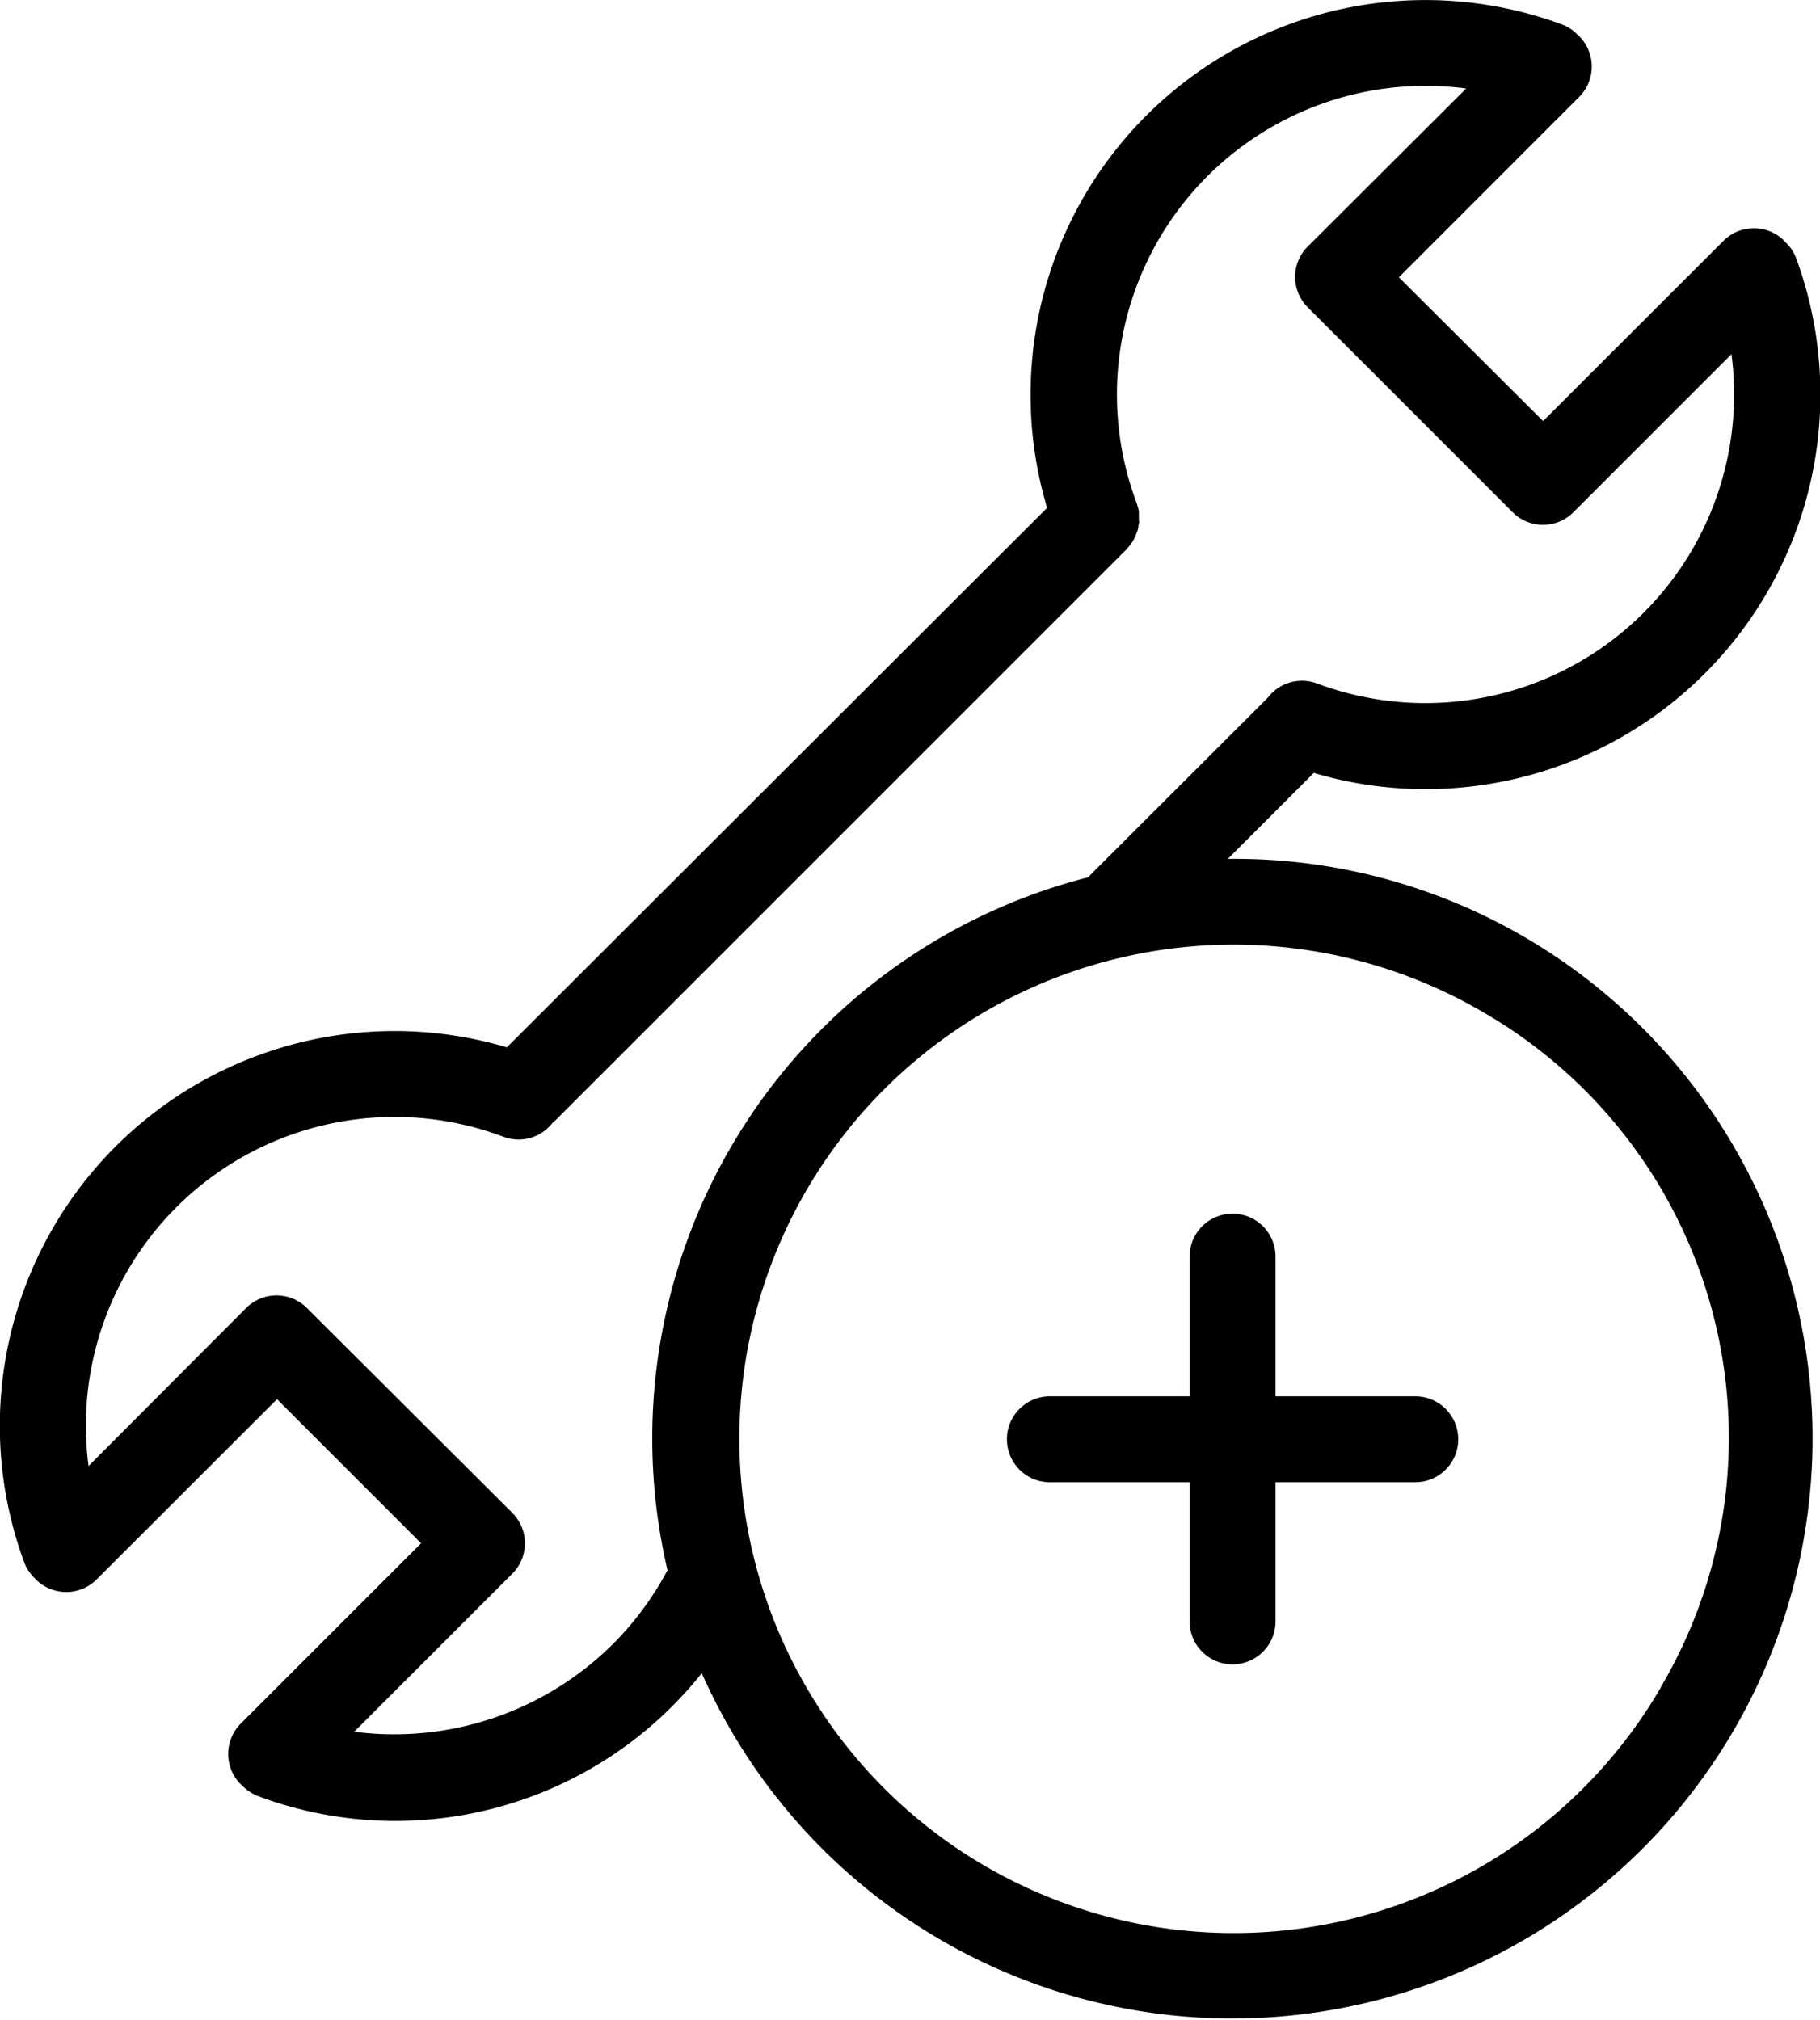
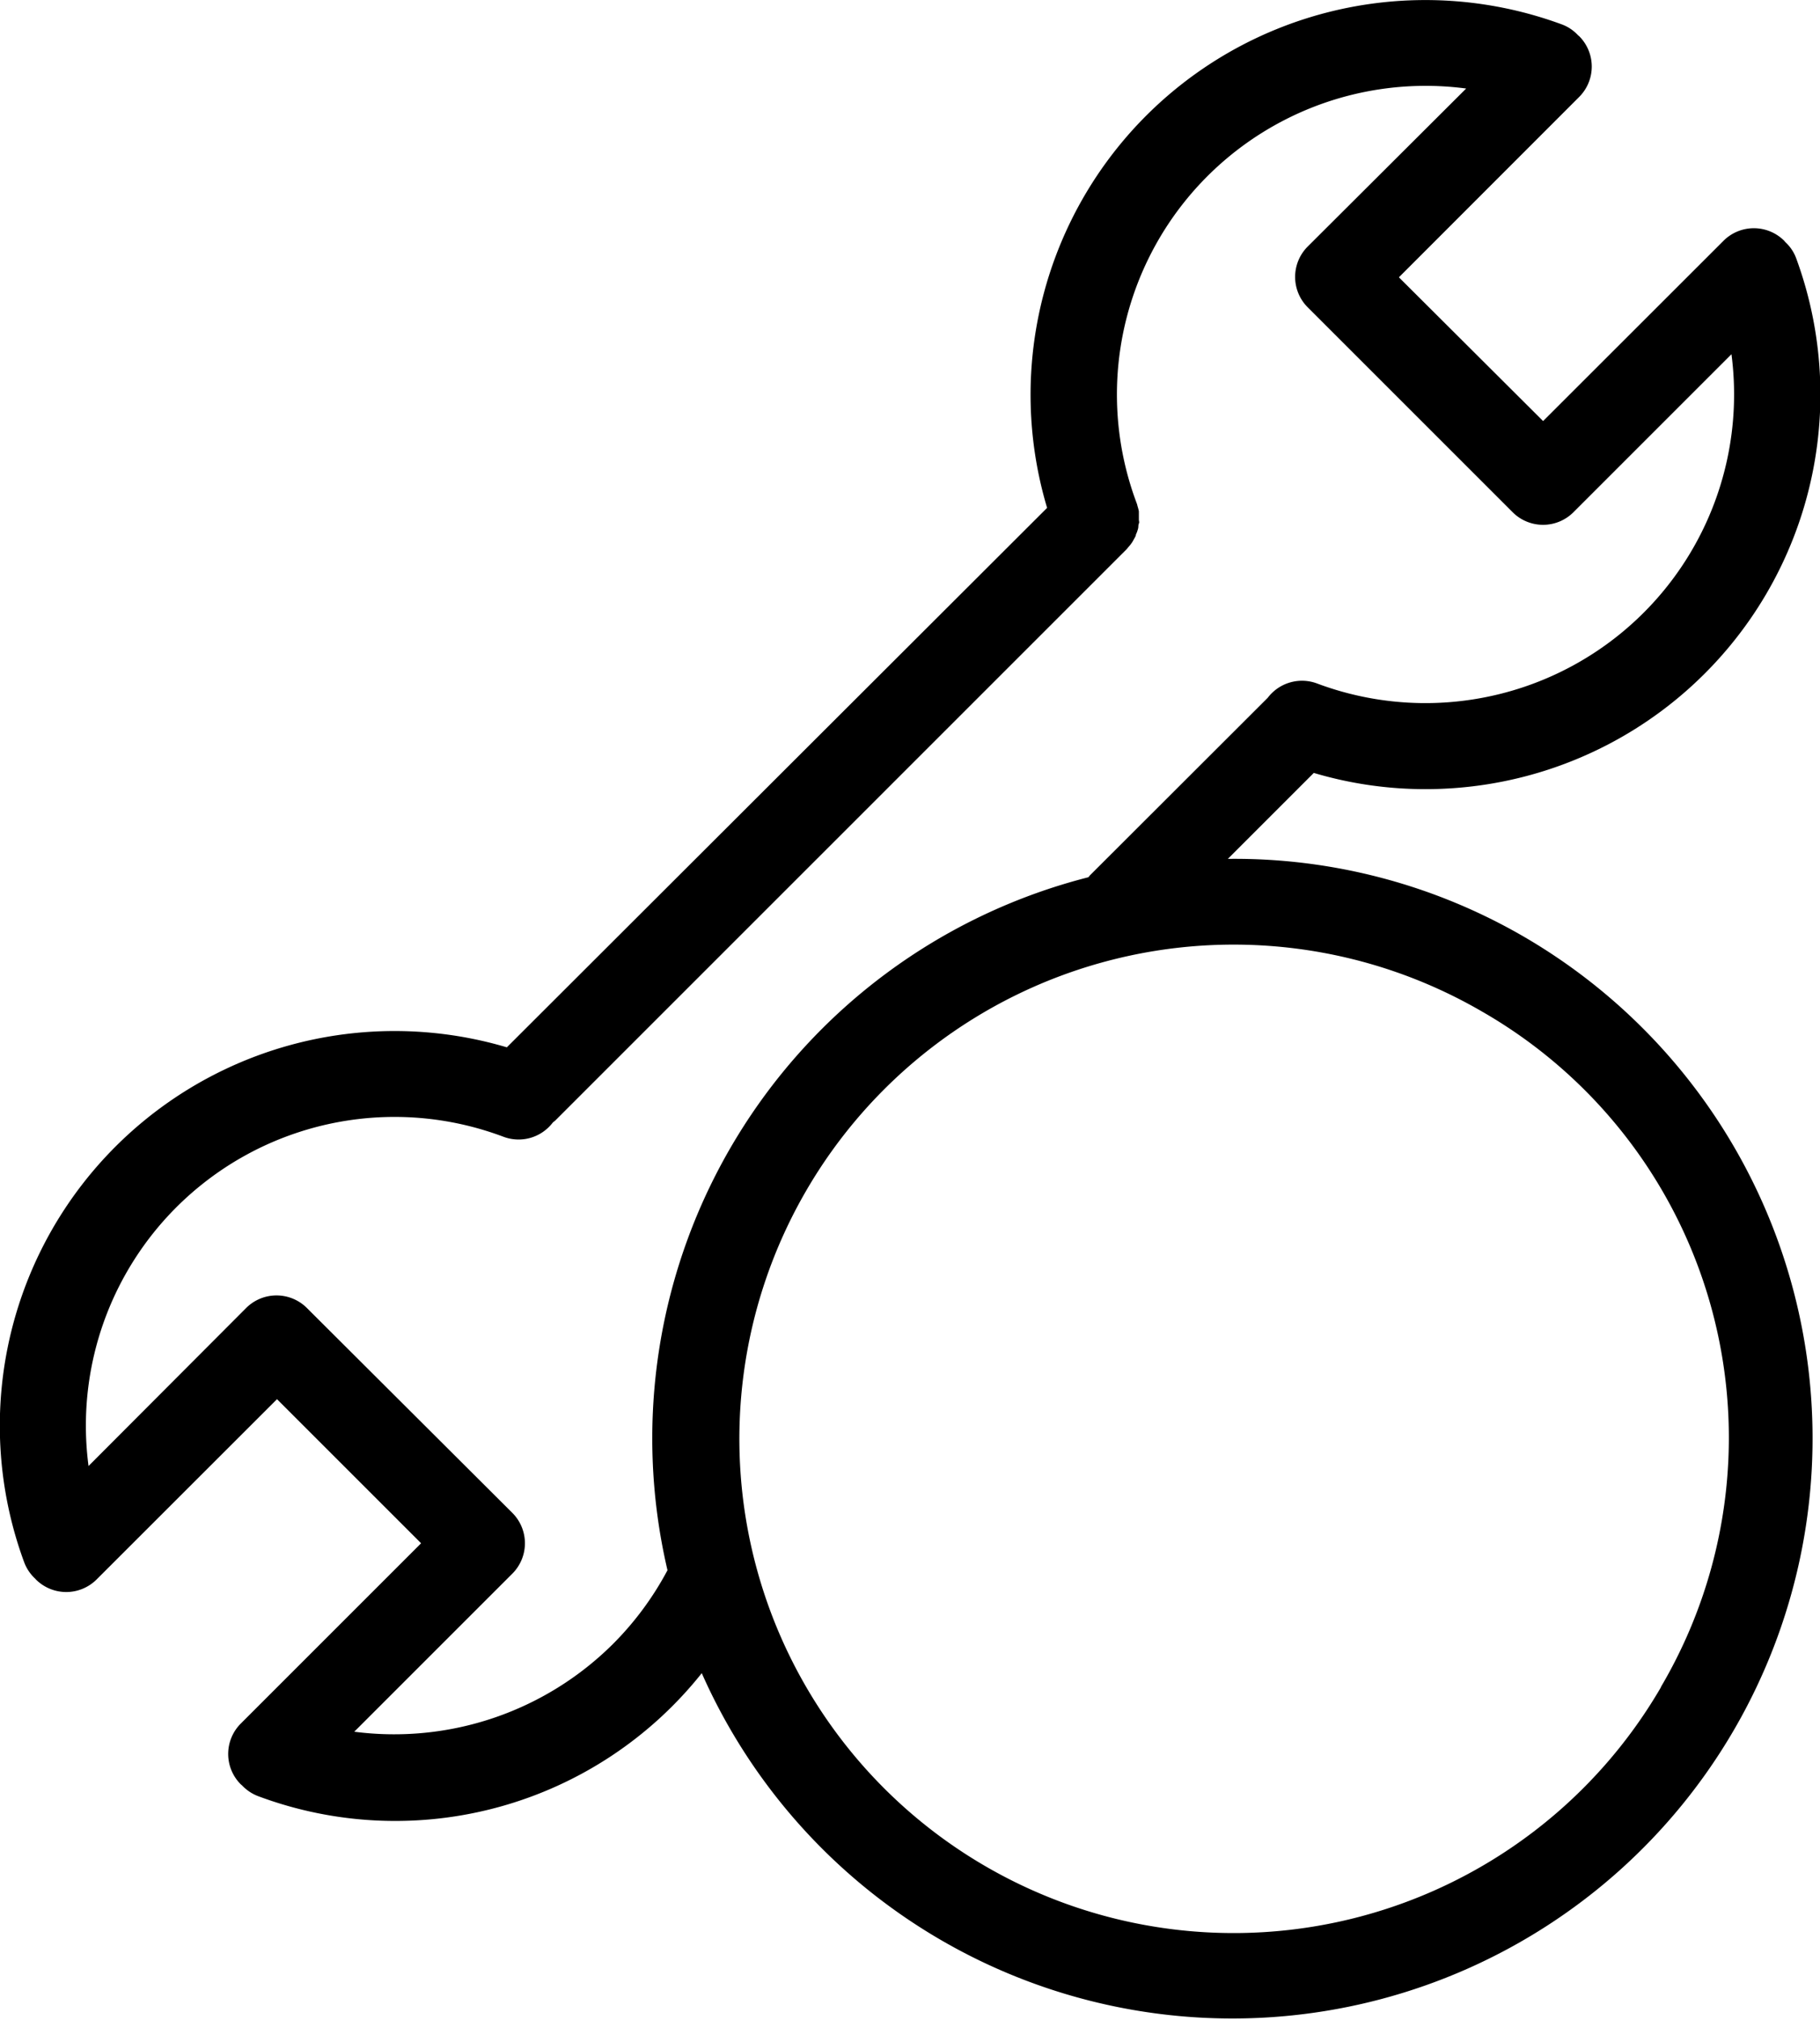
<svg xmlns="http://www.w3.org/2000/svg" viewBox="0 0 169.38 187.99">
  <path d="M141.85 87.2a53.61 53.61 0 00-27.58-7.26l8-8a36.38 36.38 0 0010.36 1.51 36.74 36.74 0 0034.53-49.42 3.86 3.86 0 00-1-1.49l-.11-.13a4 4 0 00-5.65 0l-16.79 16.78-13.42-13.38 16.78-16.79a4 4 0 000-5.65l-.12-.1a3.88 3.88 0 00-1.5-1 36.74 36.74 0 00-47.9 45L47.17 97.48a36.74 36.74 0 00-44.93 47.9 4 4 0 001.05 1.57l.05.06a4 4 0 005.65 0l16.79-16.78 13.41 13.41-16.78 16.78a4 4 0 000 5.66l.12.1a4 4 0 001.5 1 36.45 36.45 0 0041.28-11.45 54 54 0 1076.54-68.53zm-84.81 65.82a28.86 28.86 0 01-24.07 8.16l14.71-14.71a4 4 0 000-5.66l-19.12-19.07a4 4 0 00-5.65 0L8.24 136.45a28.73 28.73 0 0138.63-30.64 4 4 0 004.57-1.32c.07-.07.15-.12.22-.18l53.2-53.2.17-.21a3.26 3.26 0 00.29-.36 3 3 0 00.2-.34 3.65 3.65 0 00.18-.34c0-.12.09-.25.13-.38s.08-.23.1-.35 0-.27.06-.4 0-.24 0-.37v-.42-.35a4.6 4.6 0 00-.13-.5 1.8 1.8 0 00-.06-.22 28.73 28.73 0 0130.65-38.63L121.7 22.95a4 4 0 000 5.65l19.08 19.08a4 4 0 005.65 0l14.71-14.71a28.73 28.73 0 01-38.58 30.64 4 4 0 00-4.58 1.34l-16.52 16.5c-.06.06-.11.14-.17.2a53.9 53.9 0 00-39.17 64.5 28.85 28.85 0 01-5.08 6.87zm97.55 4a46 46 0 11-16.75-62.92 45.73 45.73 0 0116.72 62.94z" />
-   <path d="M131.71 129.96h-13v-13a4 4 0 00-8 0v13h-13a4 4 0 100 8h13v12.95a4 4 0 008 0v-12.95h13a4 4 0 000-8z" />
</svg>